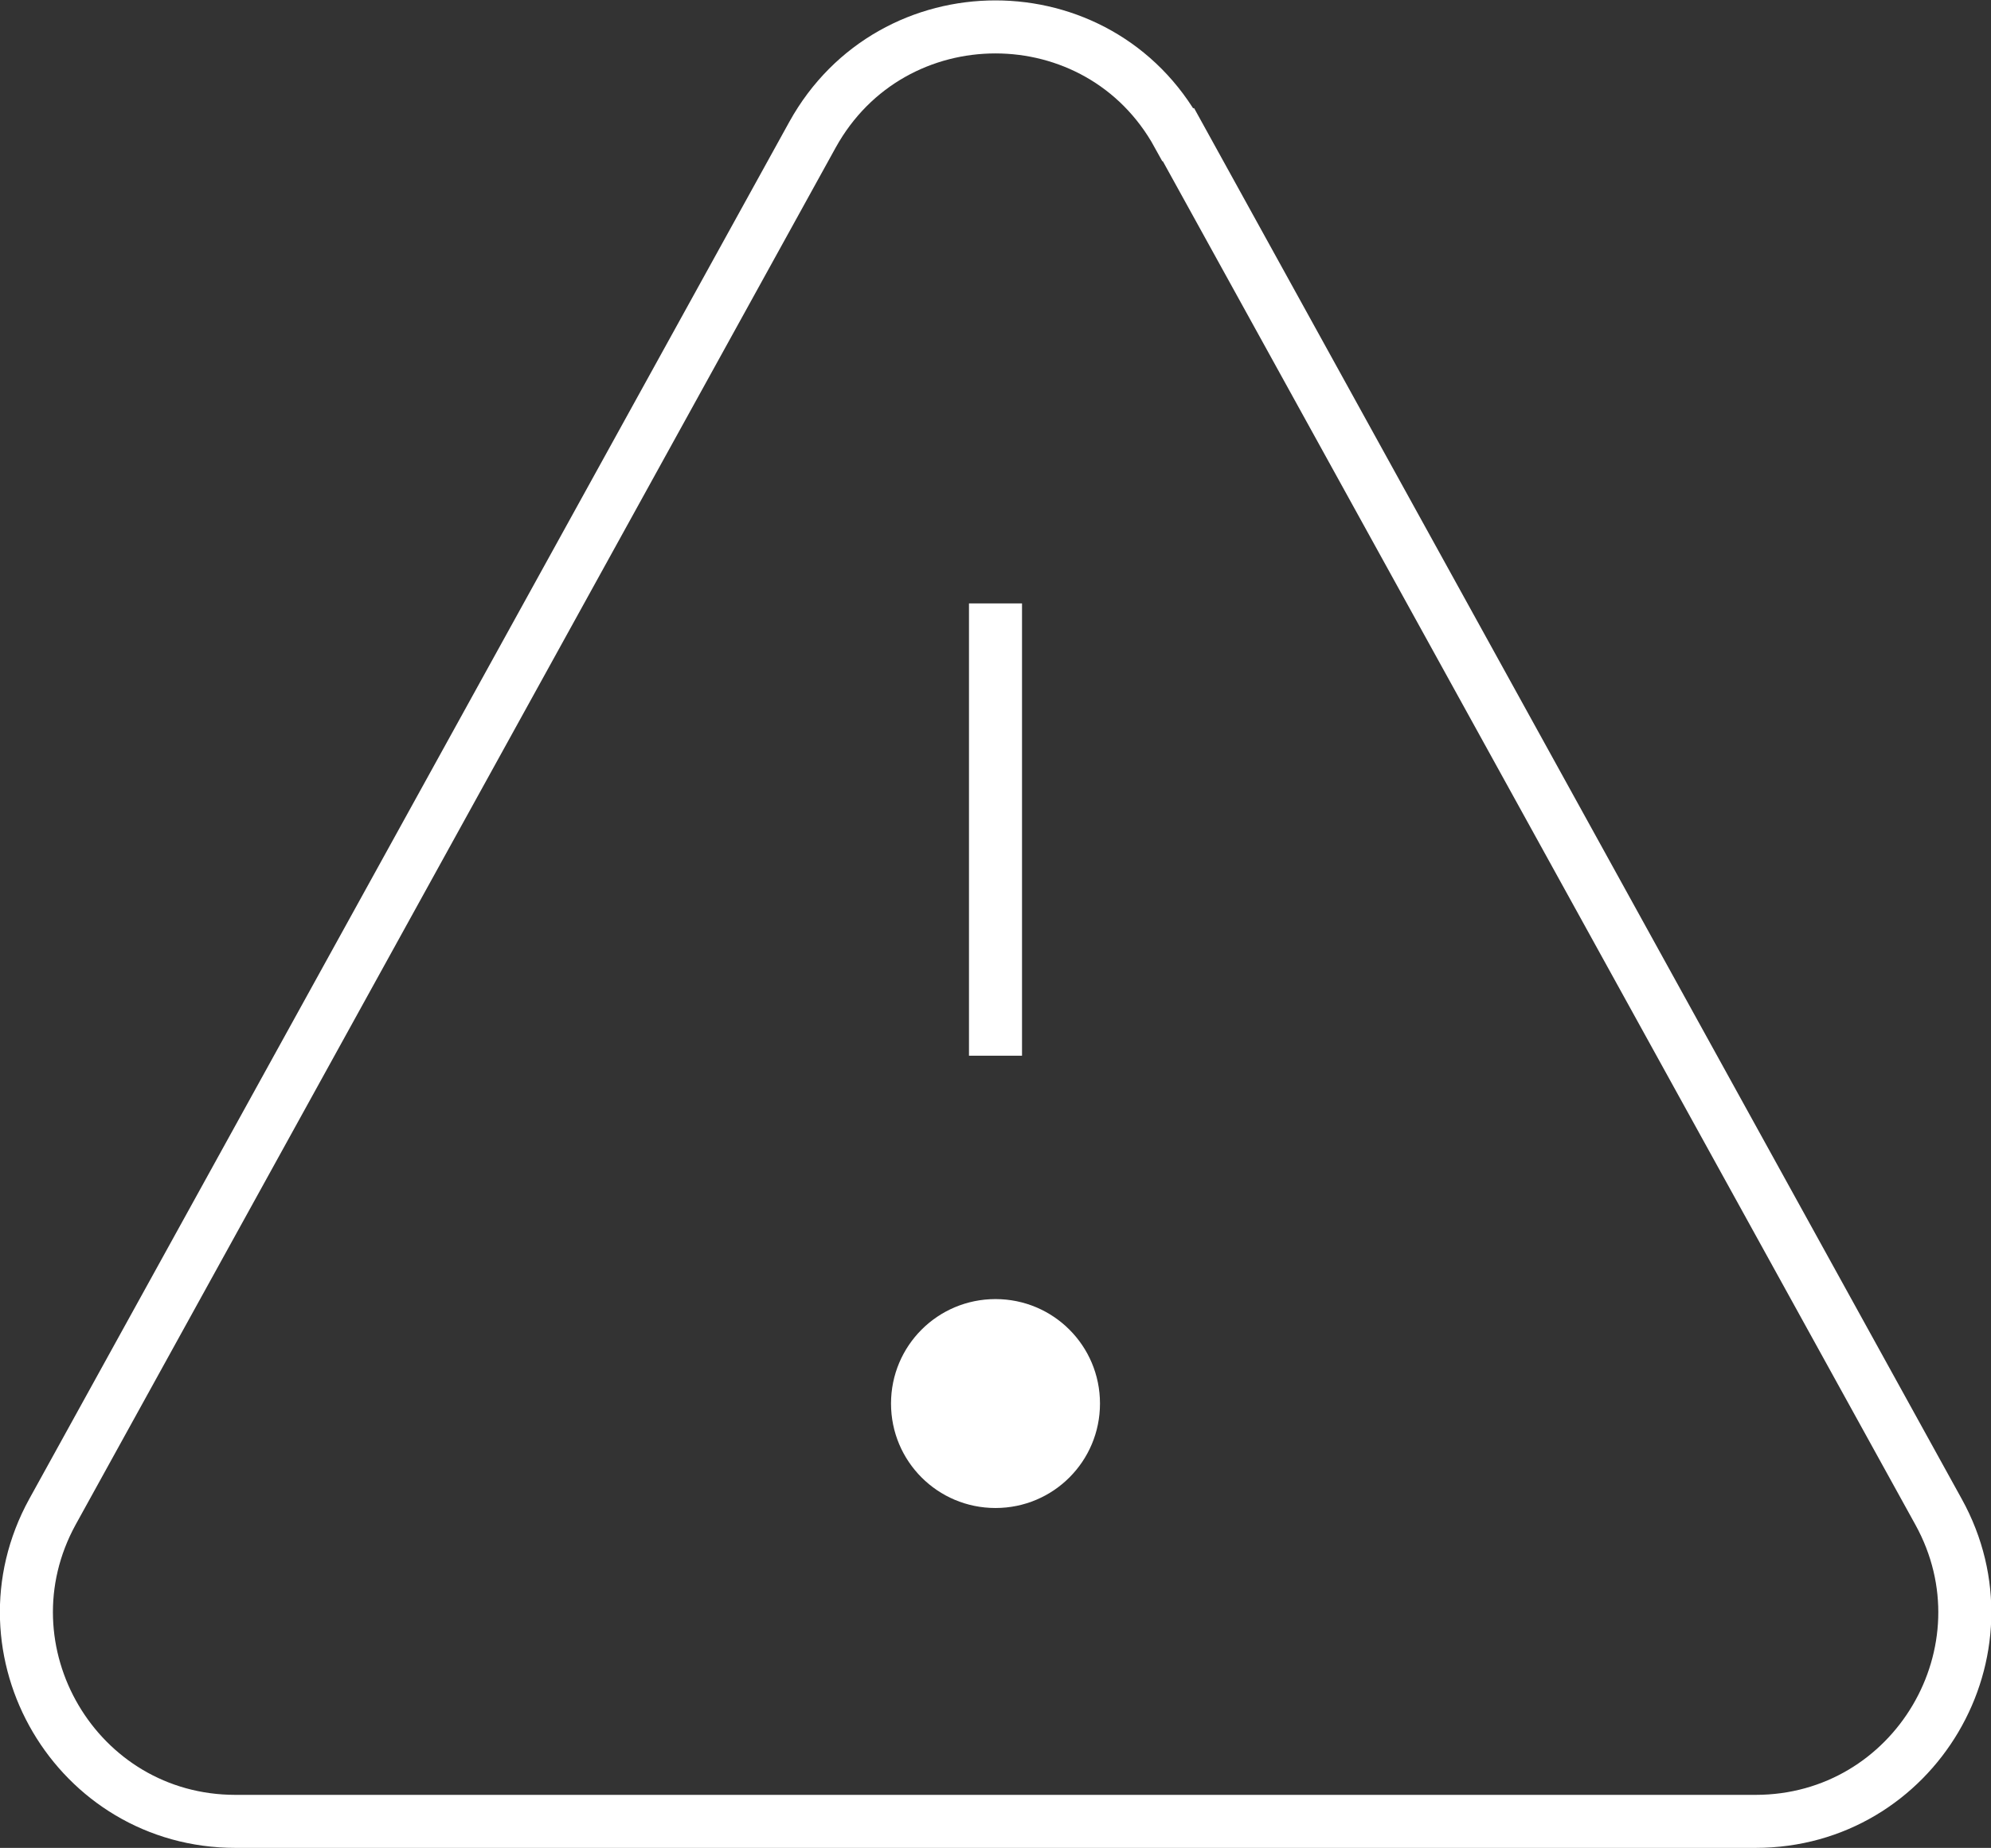
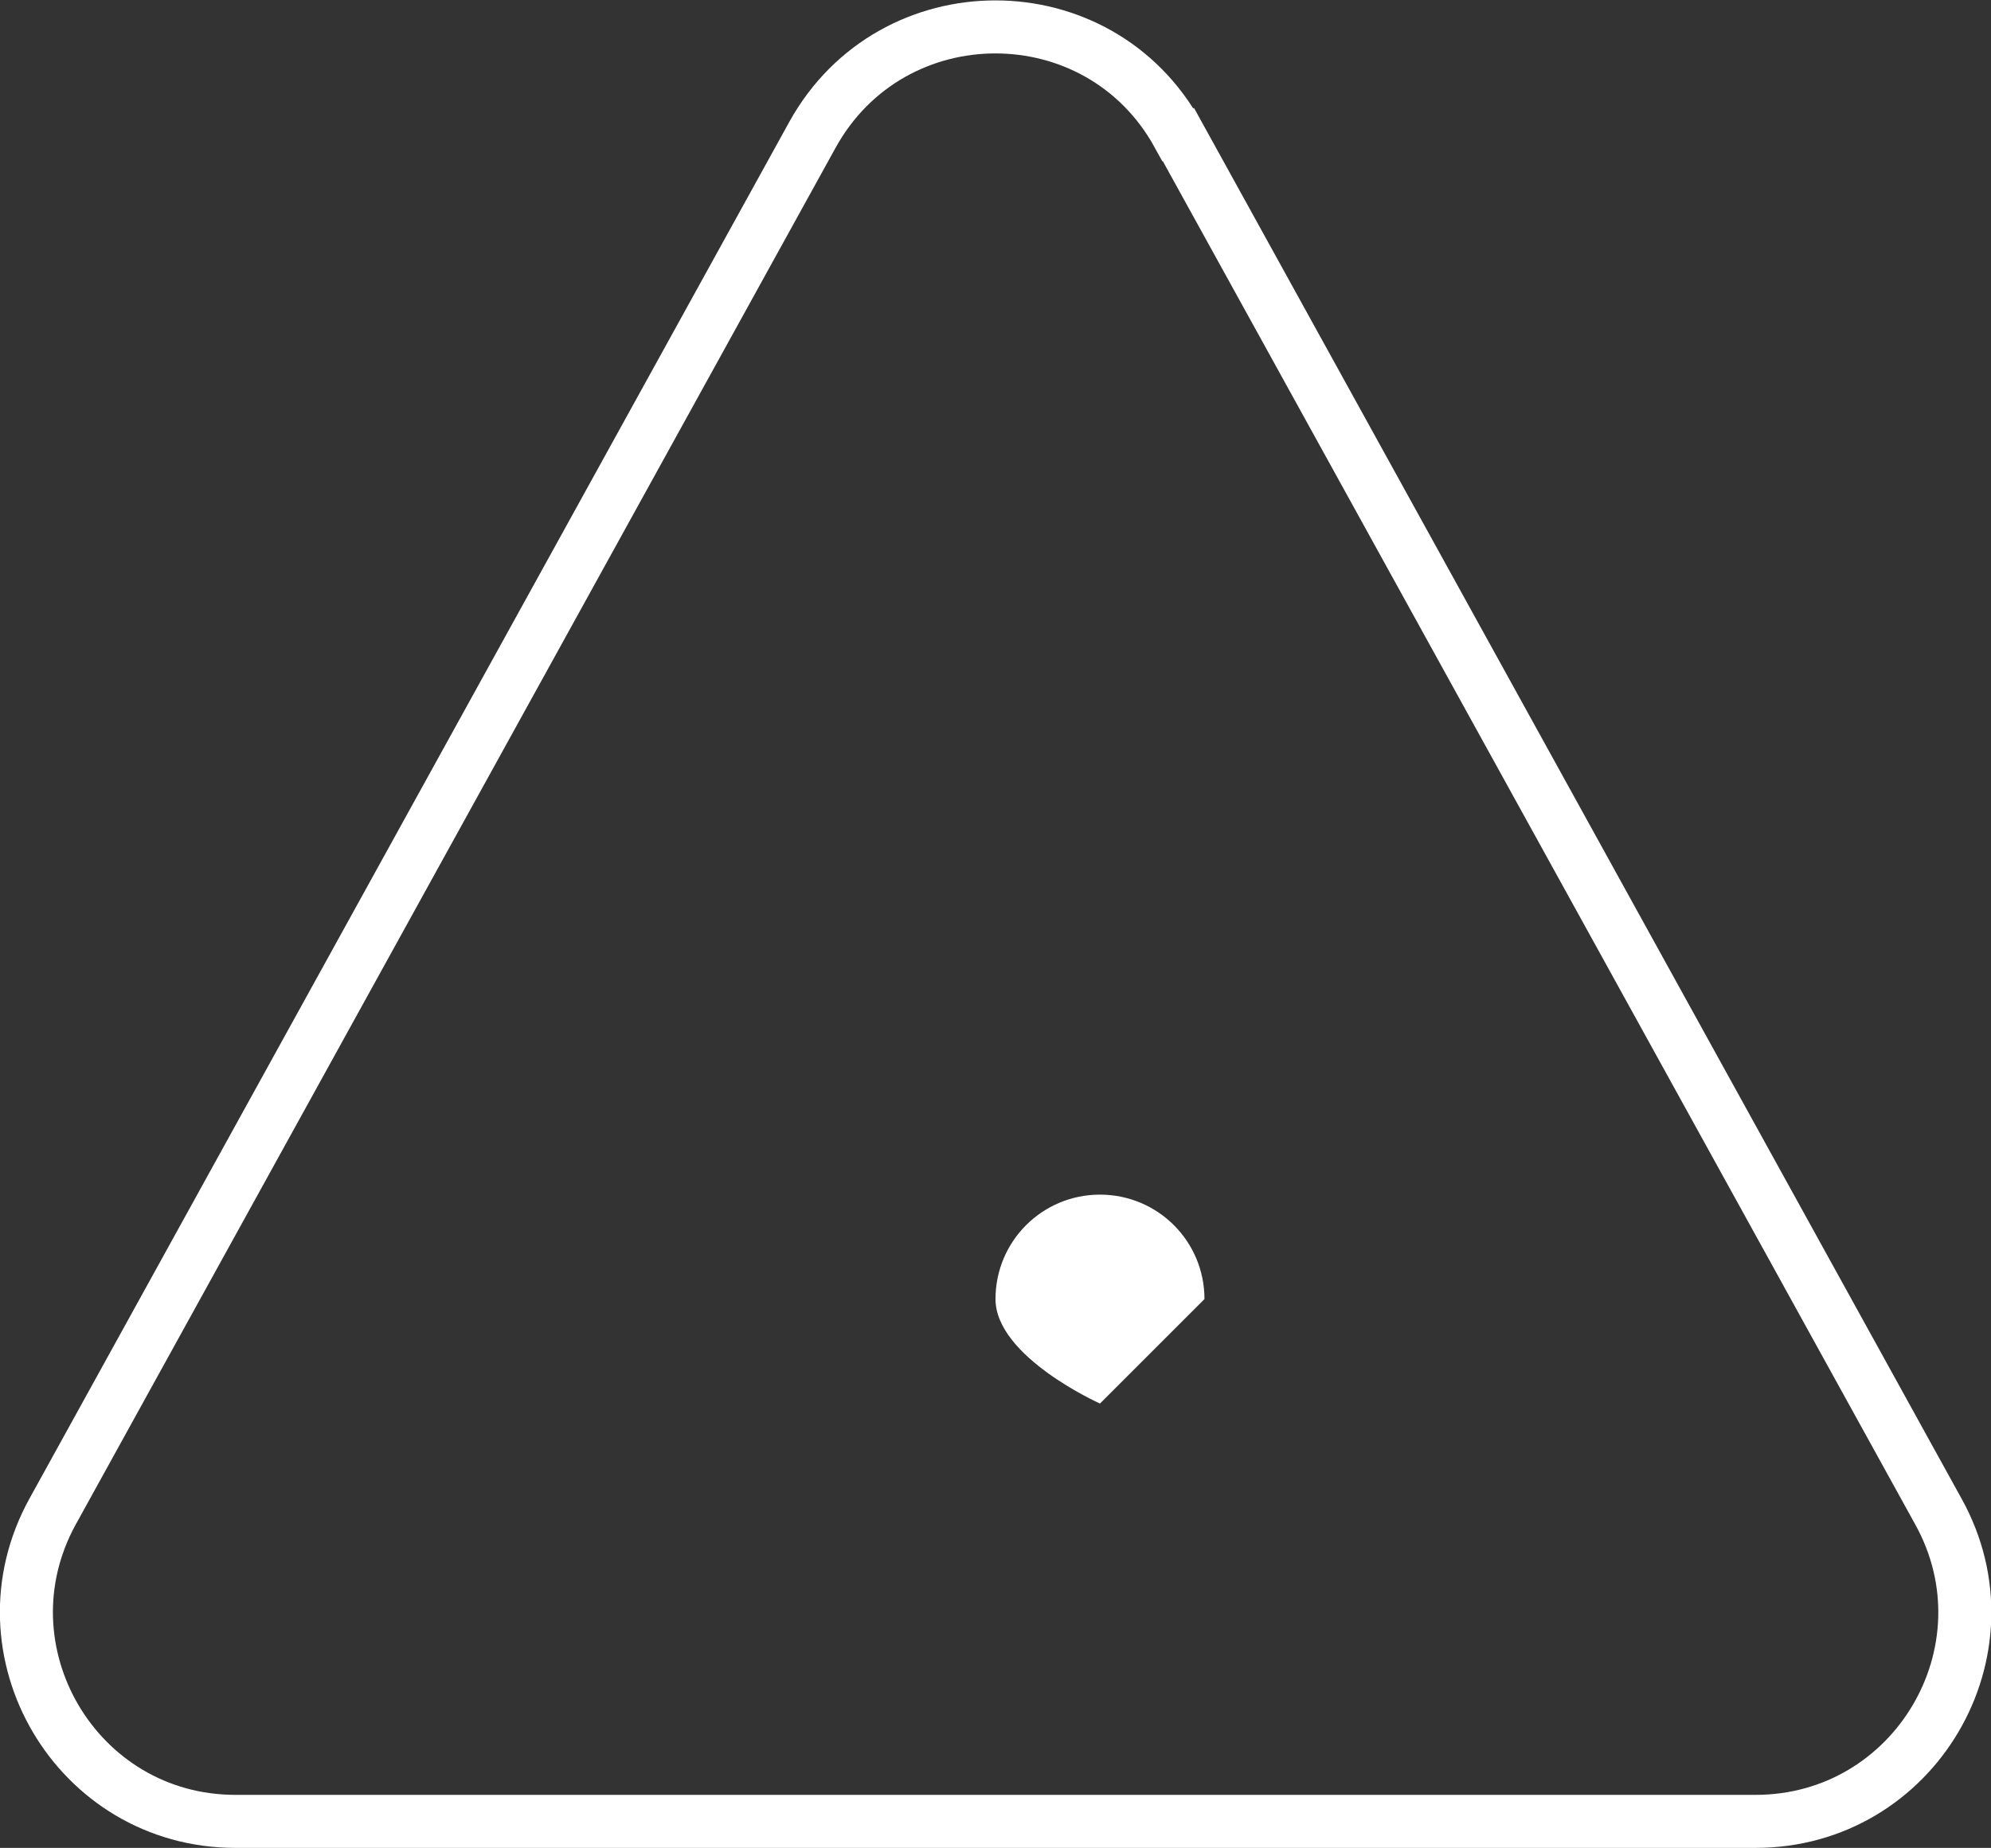
<svg xmlns="http://www.w3.org/2000/svg" id="b" viewBox="0 0 37.54 34.85">
  <rect x="0" y="0" width="37.54" height="34.85" fill="#333333" stroke="none" />
  <defs>
    <style>.k{fill:none;stroke:#fff;stroke-miterlimit:10;}.l{fill:#fff;}</style>
  </defs>
  <g id="c">
    <g id="d">
      <g id="e">
        <path id="f" class="k" d="M22.22,2.54l14.33,25.97c1.45,2.62-.45,5.84-3.45,5.84H4.44c-3,0-4.89-3.22-3.45-5.84L15.32,2.54c1.5-2.71,5.4-2.71,6.89,0Z" />
      </g>
      <g id="g">
-         <path id="h" class="k" d="M18.77,19.91v-8.53" />
-       </g>
+         </g>
      <g id="i">
-         <path id="j" class="l" d="M20.74,26.47c0,1.09-.88,1.97-1.97,1.97s-1.97-.88-1.97-1.97.88-1.97,1.97-1.97,1.97.88,1.97,1.97" />
+         <path id="j" class="l" d="M20.74,26.47s-1.97-.88-1.97-1.97.88-1.97,1.97-1.97,1.97.88,1.97,1.97" />
      </g>
    </g>
  </g>
</svg>